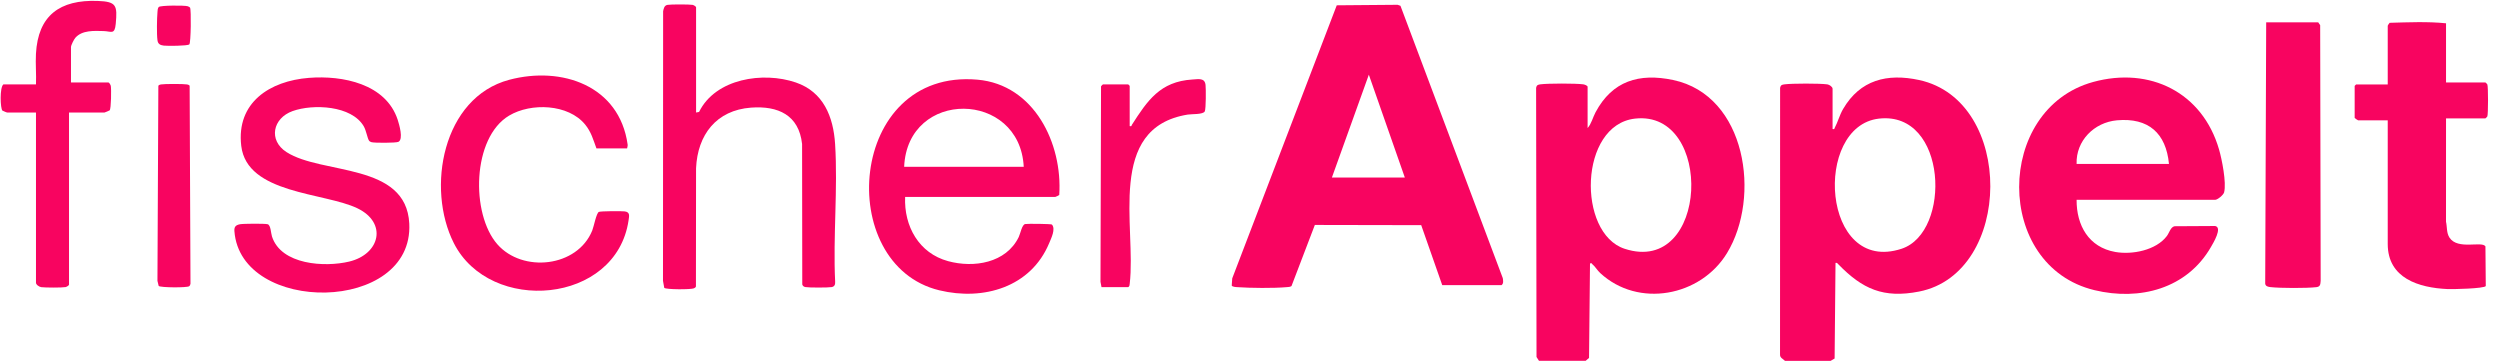
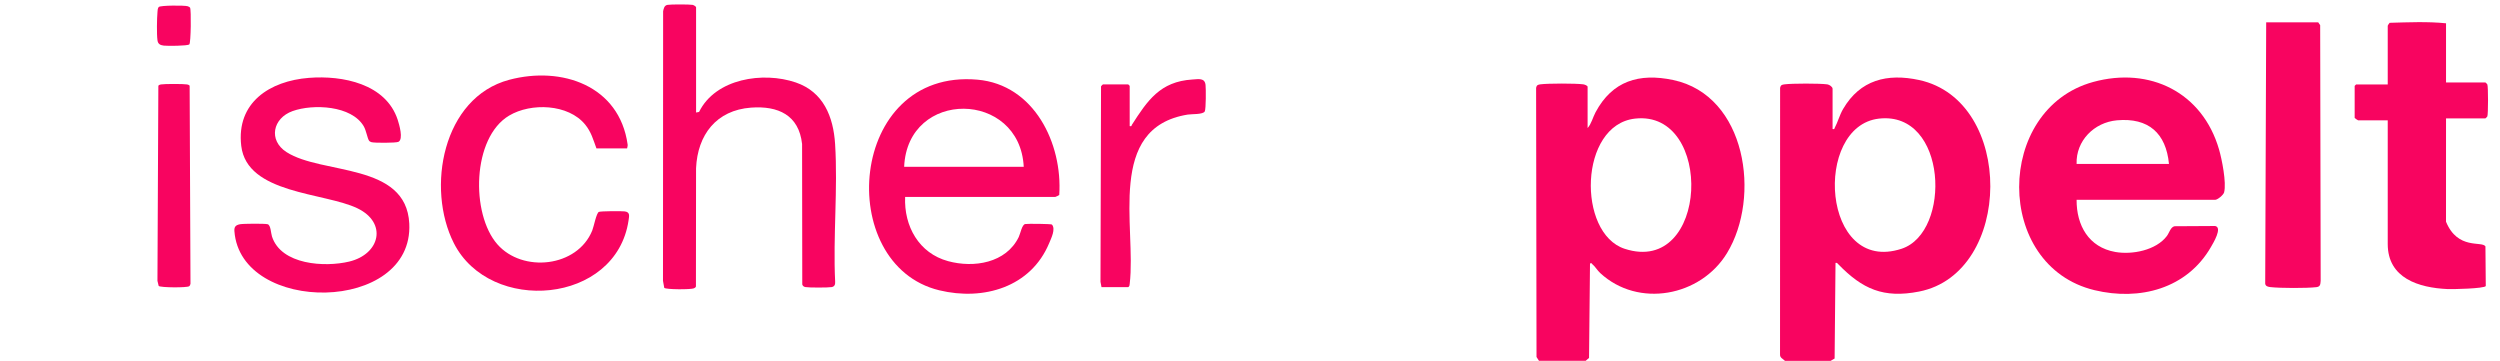
<svg xmlns="http://www.w3.org/2000/svg" width="97" height="14" viewBox="0 0 97 14" fill="none">
  <g clip-path="url(#clip0_2123_560)">
    <path d="M69.256 14C69.18 13.923 69.061 13.885 69.065 13.758L69.068 3.407C69.088 3.304 69.139 3.285 69.235 3.273C69.532 3.234 70.603 3.233 70.898 3.273C70.98 3.284 71.104 3.368 71.104 3.444V5.006C71.19 5.021 71.164 5.003 71.188 4.958C71.303 4.747 71.376 4.462 71.513 4.228C72.171 3.101 73.221 2.836 74.463 3.105C78.18 3.91 78.109 10.593 74.463 11.312C73.079 11.584 72.262 11.215 71.33 10.257C71.294 10.22 71.281 10.186 71.218 10.2L71.183 13.911L71.028 14.001H69.256V14ZM72.906 4.602C70.336 4.891 70.677 10.67 73.781 9.652C75.73 9.013 75.561 4.303 72.906 4.602Z" fill="#F80460" />
    <path d="M61.523 14H59.713L59.617 13.851L59.601 3.407C59.62 3.303 59.672 3.285 59.767 3.272C60.066 3.233 61.133 3.232 61.431 3.272C61.481 3.279 61.599 3.321 61.599 3.368V4.968C61.747 4.804 61.799 4.56 61.908 4.355C62.558 3.14 63.595 2.826 64.918 3.104C67.765 3.705 68.33 7.648 67.008 9.82C65.985 11.502 63.569 11.962 62.089 10.595C61.976 10.491 61.889 10.337 61.787 10.255C61.747 10.222 61.74 10.172 61.692 10.236L61.655 13.887L61.523 14H61.523ZM63.439 4.602C61.261 4.847 61.19 9.047 63.034 9.652C66.305 10.724 66.517 4.255 63.439 4.602Z" fill="#F80460" />
-     <path d="M55.959 11.064L55.143 8.736L51.016 8.728L50.11 11.099C50.054 11.137 49.99 11.135 49.926 11.141C49.413 11.187 48.518 11.177 47.999 11.141C47.952 11.138 47.804 11.129 47.791 11.077L47.811 10.8L51.866 0.206L54.227 0.186L54.338 0.225L58.308 10.791C58.322 10.883 58.346 10.999 58.26 11.064H55.959H55.959ZM54.507 6.887L53.111 2.898L51.678 6.887H54.507Z" fill="#F80460" />
    <path d="M80.572 7.753C80.566 8.745 81.04 9.593 82.072 9.776C82.724 9.892 83.656 9.713 84.074 9.158C84.169 9.032 84.217 8.812 84.371 8.778L85.947 8.769C86.243 8.825 85.873 9.431 85.784 9.585C84.854 11.2 83.021 11.682 81.265 11.258C77.359 10.316 77.398 4.23 81.213 3.181C83.421 2.574 85.456 3.589 86.098 5.796C86.211 6.184 86.391 7.09 86.296 7.462C86.27 7.564 86.041 7.753 85.947 7.753H80.572ZM84.156 6.361C84.043 5.168 83.36 4.558 82.138 4.668C81.253 4.748 80.542 5.46 80.572 6.361H84.156Z" fill="#F80460" />
    <path d="M35.119 7.64C35.071 8.775 35.652 9.825 36.787 10.133C37.786 10.405 39.036 10.206 39.527 9.197C39.592 9.064 39.651 8.716 39.777 8.693C39.874 8.675 40.77 8.685 40.815 8.712C40.967 8.887 40.789 9.239 40.708 9.434C39.997 11.143 38.16 11.678 36.446 11.264C32.353 10.278 32.886 2.651 37.924 3.091C40.128 3.283 41.231 5.569 41.099 7.566C41.089 7.58 40.96 7.64 40.947 7.64H35.119H35.119ZM39.721 6.473C39.571 3.497 35.211 3.438 35.081 6.473H39.721Z" fill="#F80460" />
-     <path d="M94.906 0.904V3.2H96.434C96.441 3.2 96.501 3.258 96.509 3.276C96.545 3.353 96.544 4.441 96.509 4.517C96.501 4.534 96.441 4.593 96.434 4.593H94.906L94.905 8.602C94.953 8.812 94.919 9.033 95.04 9.22C95.361 9.711 96.303 9.339 96.435 9.56L96.448 11.099C96.383 11.199 95.152 11.225 94.964 11.216C93.857 11.165 92.644 10.803 92.644 9.467V4.668H91.493C91.479 4.668 91.361 4.583 91.361 4.574V3.333L91.417 3.276H92.644V0.998C92.644 0.988 92.702 0.896 92.719 0.885C93.44 0.865 94.189 0.831 94.907 0.904H94.906Z" fill="#F80460" />
+     <path d="M94.906 0.904V3.2H96.434C96.441 3.2 96.501 3.258 96.509 3.276C96.545 3.353 96.544 4.441 96.509 4.517C96.501 4.534 96.441 4.593 96.434 4.593H94.906L94.905 8.602C95.361 9.711 96.303 9.339 96.435 9.56L96.448 11.099C96.383 11.199 95.152 11.225 94.964 11.216C93.857 11.165 92.644 10.803 92.644 9.467V4.668H91.493C91.479 4.668 91.361 4.583 91.361 4.574V3.333L91.417 3.276H92.644V0.998C92.644 0.988 92.702 0.896 92.719 0.885C93.44 0.865 94.189 0.831 94.907 0.904H94.906Z" fill="#F80460" />
    <path d="M27.008 4.366L27.124 4.343C27.763 3.044 29.611 2.768 30.875 3.199C31.949 3.565 32.334 4.526 32.402 5.589C32.512 7.331 32.319 9.182 32.404 10.935C32.41 11.04 32.381 11.118 32.269 11.139C32.141 11.163 31.381 11.163 31.253 11.139C31.191 11.127 31.148 11.1 31.128 11.038L31.121 5.587C30.997 4.461 30.188 4.098 29.138 4.176C27.793 4.276 27.064 5.231 27.007 6.528L27.002 11.115C26.989 11.154 26.959 11.171 26.924 11.187C26.814 11.238 25.833 11.238 25.773 11.168L25.724 10.897L25.729 0.436C25.752 0.328 25.773 0.213 25.897 0.189C26.02 0.166 26.756 0.167 26.875 0.189C26.917 0.197 27.008 0.254 27.008 0.282V4.366V4.366Z" fill="#F80460" />
    <path d="M11.988 3.021C13.294 2.919 14.971 3.249 15.43 4.646C15.488 4.826 15.662 5.404 15.457 5.504C15.367 5.548 14.516 5.551 14.408 5.515C14.373 5.503 14.338 5.486 14.317 5.455C14.253 5.358 14.211 5.069 14.115 4.903C13.644 4.089 12.148 4.026 11.355 4.309C10.581 4.585 10.404 5.442 11.116 5.901C12.491 6.788 15.762 6.296 15.88 8.674C16.055 12.172 9.336 12.214 9.095 8.969C9.083 8.805 9.139 8.735 9.308 8.701C9.433 8.676 10.282 8.67 10.385 8.7C10.507 8.736 10.509 9.037 10.552 9.173C10.906 10.28 12.605 10.376 13.55 10.149C14.746 9.861 15.04 8.649 13.87 8.083C12.586 7.462 9.579 7.534 9.36 5.658C9.163 3.976 10.471 3.139 11.988 3.021L11.988 3.021Z" fill="#F80460" />
    <path d="M24.33 5.757H23.142C23.017 5.419 22.94 5.123 22.707 4.836C22.052 4.029 20.603 3.98 19.754 4.485C18.314 5.342 18.262 8.299 19.298 9.479C20.277 10.595 22.4 10.373 22.979 8.944C23.042 8.788 23.137 8.269 23.236 8.222C23.305 8.19 24.118 8.186 24.238 8.202C24.453 8.23 24.413 8.377 24.389 8.545C23.912 11.812 19.014 12.209 17.609 9.434C16.531 7.304 17.169 3.785 19.758 3.096C21.797 2.554 24.032 3.323 24.352 5.606C24.36 5.667 24.34 5.702 24.331 5.758L24.33 5.757Z" fill="#F80460" />
    <path d="M87.928 0.866H89.946L90.023 0.977L90.042 10.897C90.03 11.035 90.029 11.124 89.873 11.142C89.501 11.185 88.47 11.183 88.097 11.14C88.007 11.13 87.905 11.112 87.89 11.008L87.928 0.865V0.866Z" fill="#F80460" />
-     <path d="M2.754 3.199H4.206C4.234 3.199 4.291 3.29 4.299 3.332C4.322 3.45 4.314 4.223 4.254 4.282C4.246 4.29 4.066 4.366 4.055 4.366H2.678V11.046C2.678 11.074 2.586 11.131 2.545 11.139C2.408 11.165 1.75 11.162 1.601 11.142C1.52 11.131 1.396 11.047 1.396 10.97V4.366H0.283C0.252 4.366 0.135 4.31 0.094 4.291C0.011 4.213 -0.018 3.389 0.132 3.274H1.396C1.413 2.881 1.373 2.48 1.395 2.087C1.475 0.599 2.32 -0.017 3.793 0.036C4.524 0.063 4.556 0.211 4.491 0.924C4.45 1.364 4.313 1.212 4.018 1.205C3.657 1.196 3.184 1.165 2.923 1.467C2.868 1.53 2.754 1.756 2.754 1.825V3.199L2.754 3.199Z" fill="#F80460" />
    <path d="M42.738 11.14L42.699 10.935L42.72 3.35C42.728 3.332 42.788 3.274 42.795 3.274H43.775L43.832 3.331V4.893C43.921 4.911 43.893 4.882 43.916 4.845C44.518 3.906 45.01 3.163 46.263 3.085C46.506 3.07 46.742 3.014 46.775 3.293C46.792 3.443 46.793 4.22 46.746 4.32C46.686 4.449 46.241 4.42 46.081 4.446C42.905 4.964 44.094 8.798 43.833 11.011C43.827 11.066 43.829 11.107 43.775 11.141H42.738L42.738 11.14Z" fill="#F80460" />
    <path d="M6.157 11.094L6.109 10.897L6.144 3.327C6.17 3.295 6.204 3.283 6.243 3.276C6.369 3.252 7.133 3.252 7.259 3.276C7.299 3.283 7.333 3.295 7.358 3.327L7.391 11.007C7.386 11.046 7.37 11.082 7.339 11.106C7.263 11.166 6.226 11.163 6.156 11.094H6.157Z" fill="#F80460" />
    <path d="M7.346 1.722C7.274 1.784 6.495 1.786 6.356 1.77C6.216 1.753 6.129 1.708 6.11 1.564C6.077 1.322 6.088 0.722 6.11 0.469C6.115 0.4 6.115 0.331 6.158 0.272C6.225 0.205 7.162 0.204 7.282 0.242C7.313 0.253 7.359 0.273 7.375 0.3C7.423 0.381 7.407 1.669 7.346 1.722V1.722Z" fill="#F80460" />
  </g>
  <defs>
    <clipPath id="clip0_2123_560">
      <rect width="96.604" height="14" fill="white" />
    </clipPath>
  </defs>
</svg>